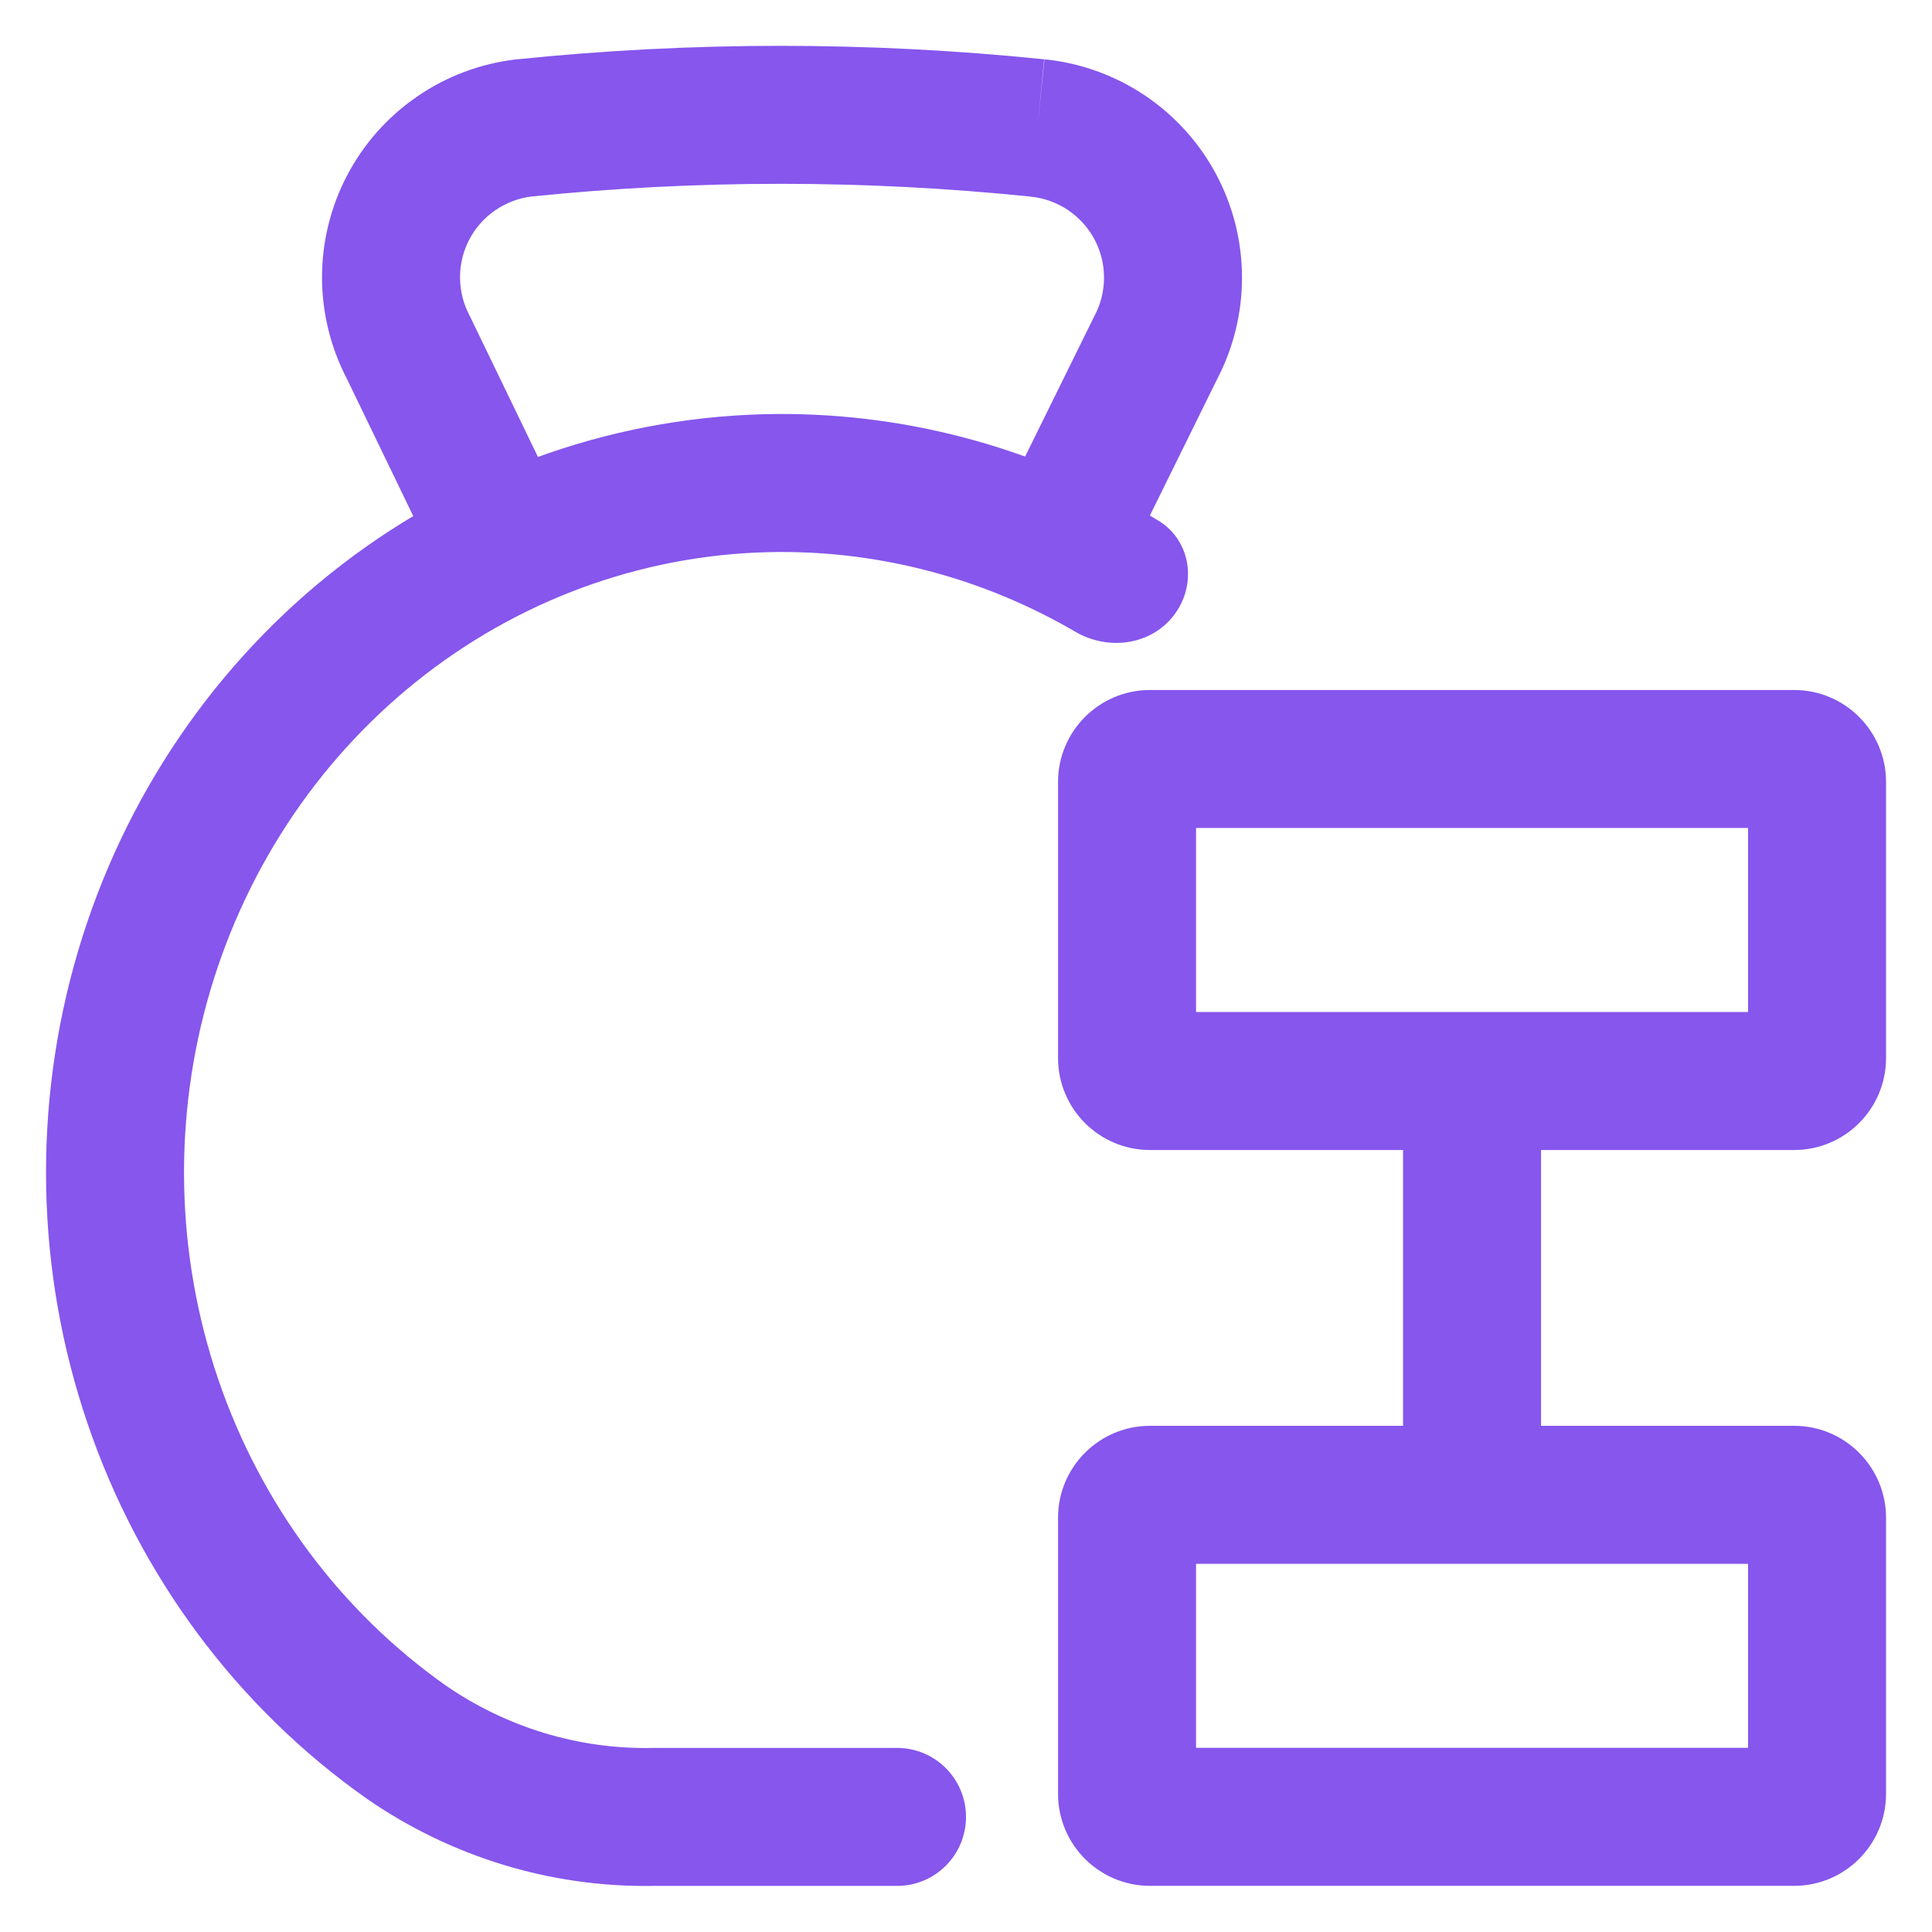
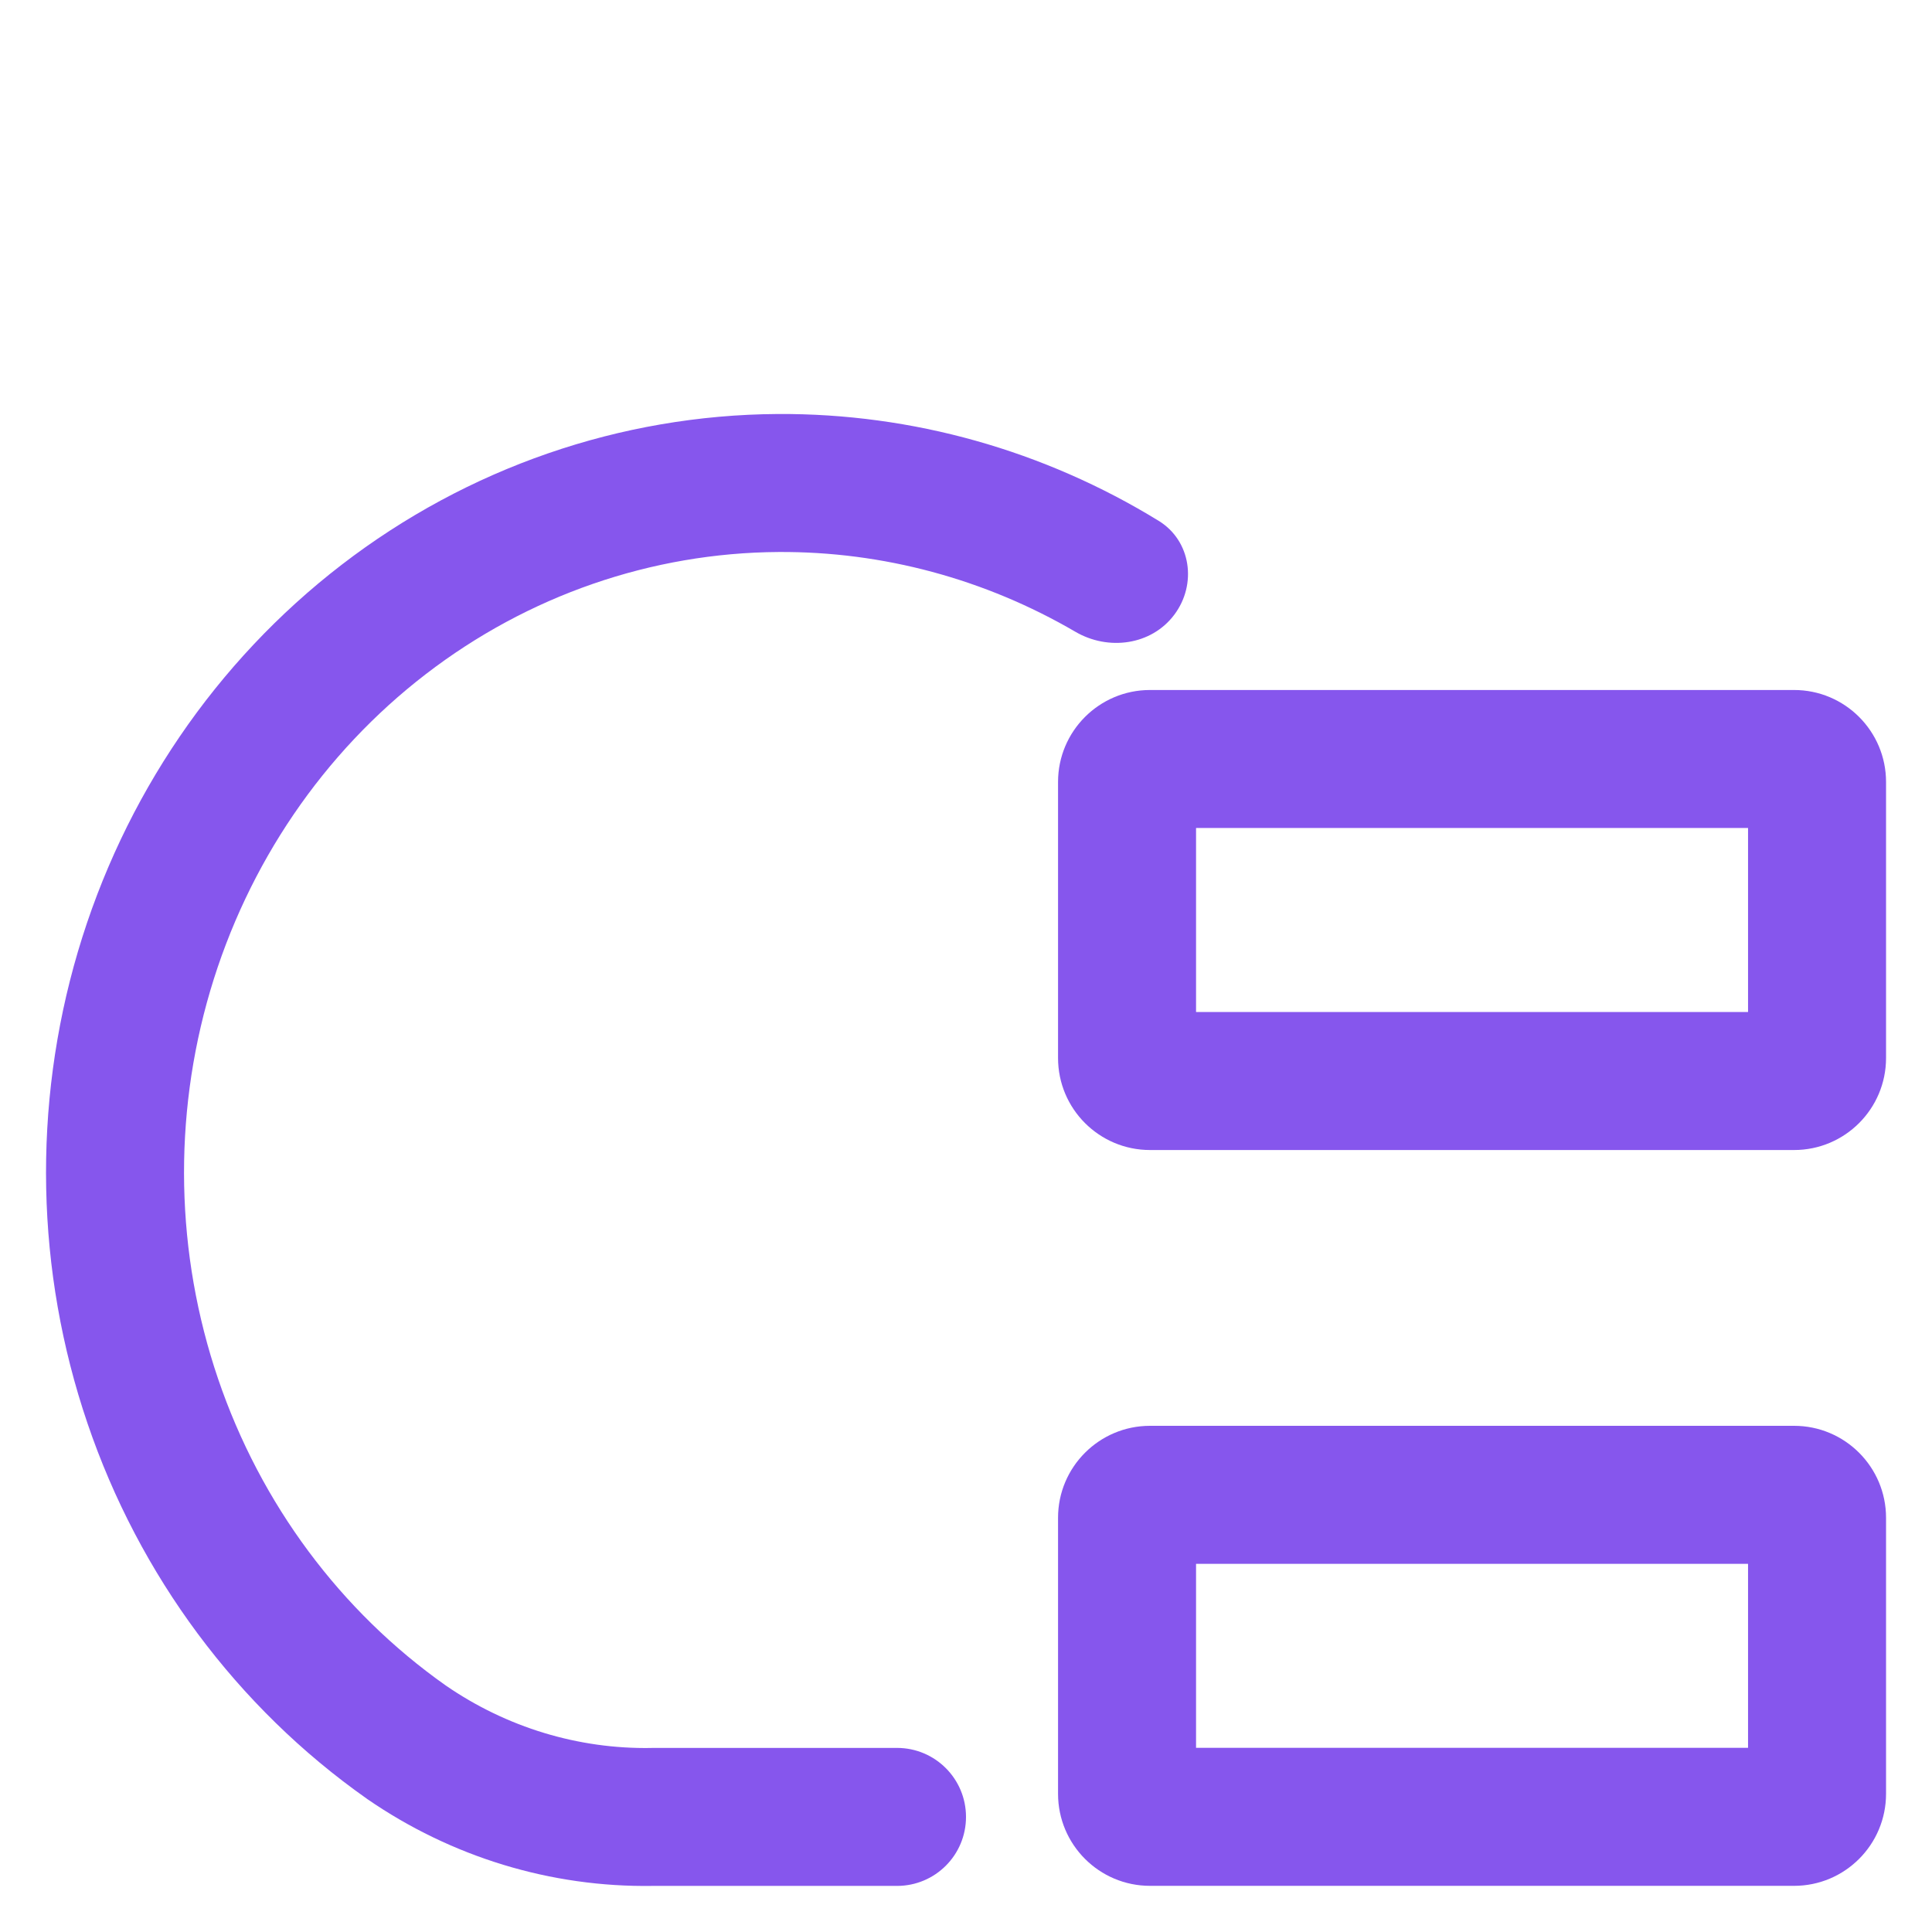
<svg xmlns="http://www.w3.org/2000/svg" viewBox="0 0 28 28" fill="none">
-   <path fill-rule="evenodd" clip-rule="evenodd" d="M7.703 2.848C7.514 2.871 7.334 2.94 7.178 3.047C7.02 3.156 6.89 3.302 6.801 3.472C6.712 3.642 6.666 3.831 6.667 4.023C6.668 4.215 6.715 4.404 6.806 4.574C6.812 4.585 6.818 4.597 6.823 4.609L7.887 6.81C8.127 7.307 7.919 7.905 7.421 8.145C6.924 8.386 6.326 8.177 6.086 7.68L5.03 5.495C4.794 5.043 4.669 4.541 4.667 4.031C4.665 3.513 4.79 3.003 5.029 2.545C5.269 2.086 5.618 1.693 6.044 1.4C6.47 1.106 6.962 0.922 7.476 0.861L7.49 0.859L7.49 0.86C10.033 0.599 12.595 0.599 15.137 0.86L15.035 1.854L15.133 0.859C15.652 0.91 16.151 1.089 16.585 1.378C17.019 1.668 17.376 2.06 17.622 2.52C17.869 2.98 17.999 3.493 18 4.015C18.002 4.532 17.877 5.041 17.638 5.498L16.559 7.687C16.315 8.182 15.716 8.386 15.22 8.142C14.725 7.898 14.521 7.298 14.765 6.803L15.85 4.602C15.854 4.593 15.858 4.584 15.863 4.576C15.954 4.405 16.001 4.214 16 4.02C16 3.827 15.952 3.636 15.86 3.466C15.769 3.295 15.636 3.15 15.475 3.042C15.314 2.935 15.129 2.869 14.937 2.85L14.933 2.849L14.933 2.849C12.529 2.603 10.107 2.602 7.703 2.848Z" fill="#8656ED" />
  <path d="M11.272 6C13.223 5.989 15.13 6.528 16.792 7.548C17.263 7.837 17.35 8.469 17.018 8.91C16.686 9.352 16.062 9.435 15.585 9.156C14.276 8.392 12.794 7.991 11.284 8C9.444 8.011 7.652 8.63 6.17 9.771C4.687 10.912 3.591 12.518 3.047 14.358C2.504 16.198 2.544 18.17 3.161 19.984C3.778 21.797 4.936 23.352 6.461 24.428C7.344 25.036 8.382 25.35 9.436 25.333L9.452 25.332L13 25.332C13.553 25.332 14 25.78 14 26.332C14 26.885 13.553 27.332 13 27.332H9.46C7.986 27.355 6.542 26.914 5.321 26.072L5.313 26.066C3.433 24.741 2.018 22.835 1.268 20.628C0.517 18.422 0.469 16.028 1.129 13.792C1.79 11.555 3.126 9.59 4.95 8.186C6.774 6.782 8.989 6.014 11.272 6Z" fill="#8656ED" />
  <path fill-rule="evenodd" clip-rule="evenodd" d="M17.334 12V14.667H25.334V12H17.334ZM16.667 10C15.931 10 15.334 10.597 15.334 11.333V15.333C15.334 16.07 15.931 16.667 16.667 16.667H26.001C26.737 16.667 27.334 16.07 27.334 15.333V11.333C27.334 10.597 26.737 10 26.001 10H16.667Z" fill="#8656ED" />
-   <path fill-rule="evenodd" clip-rule="evenodd" d="M22.334 16.328V20.995C22.334 21.547 21.886 21.995 21.334 21.995C20.782 21.995 20.334 21.547 20.334 20.995V16.328C20.334 15.776 20.782 15.328 21.334 15.328C21.886 15.328 22.334 15.776 22.334 16.328Z" fill="#8656ED" />
-   <path fill-rule="evenodd" clip-rule="evenodd" d="M17.334 22.664V25.331H25.334V22.664H17.334ZM16.667 20.664C15.931 20.664 15.334 21.261 15.334 21.997V25.997C15.334 26.734 15.931 27.331 16.667 27.331H26.001C26.737 27.331 27.334 26.734 27.334 25.997V21.997C27.334 21.261 26.737 20.664 26.001 20.664H16.667Z" fill="#8656ED" />
+   <path fill-rule="evenodd" clip-rule="evenodd" d="M17.334 22.664V25.331H25.334V22.664ZM16.667 20.664C15.931 20.664 15.334 21.261 15.334 21.997V25.997C15.334 26.734 15.931 27.331 16.667 27.331H26.001C26.737 27.331 27.334 26.734 27.334 25.997V21.997C27.334 21.261 26.737 20.664 26.001 20.664H16.667Z" fill="#8656ED" />
</svg>